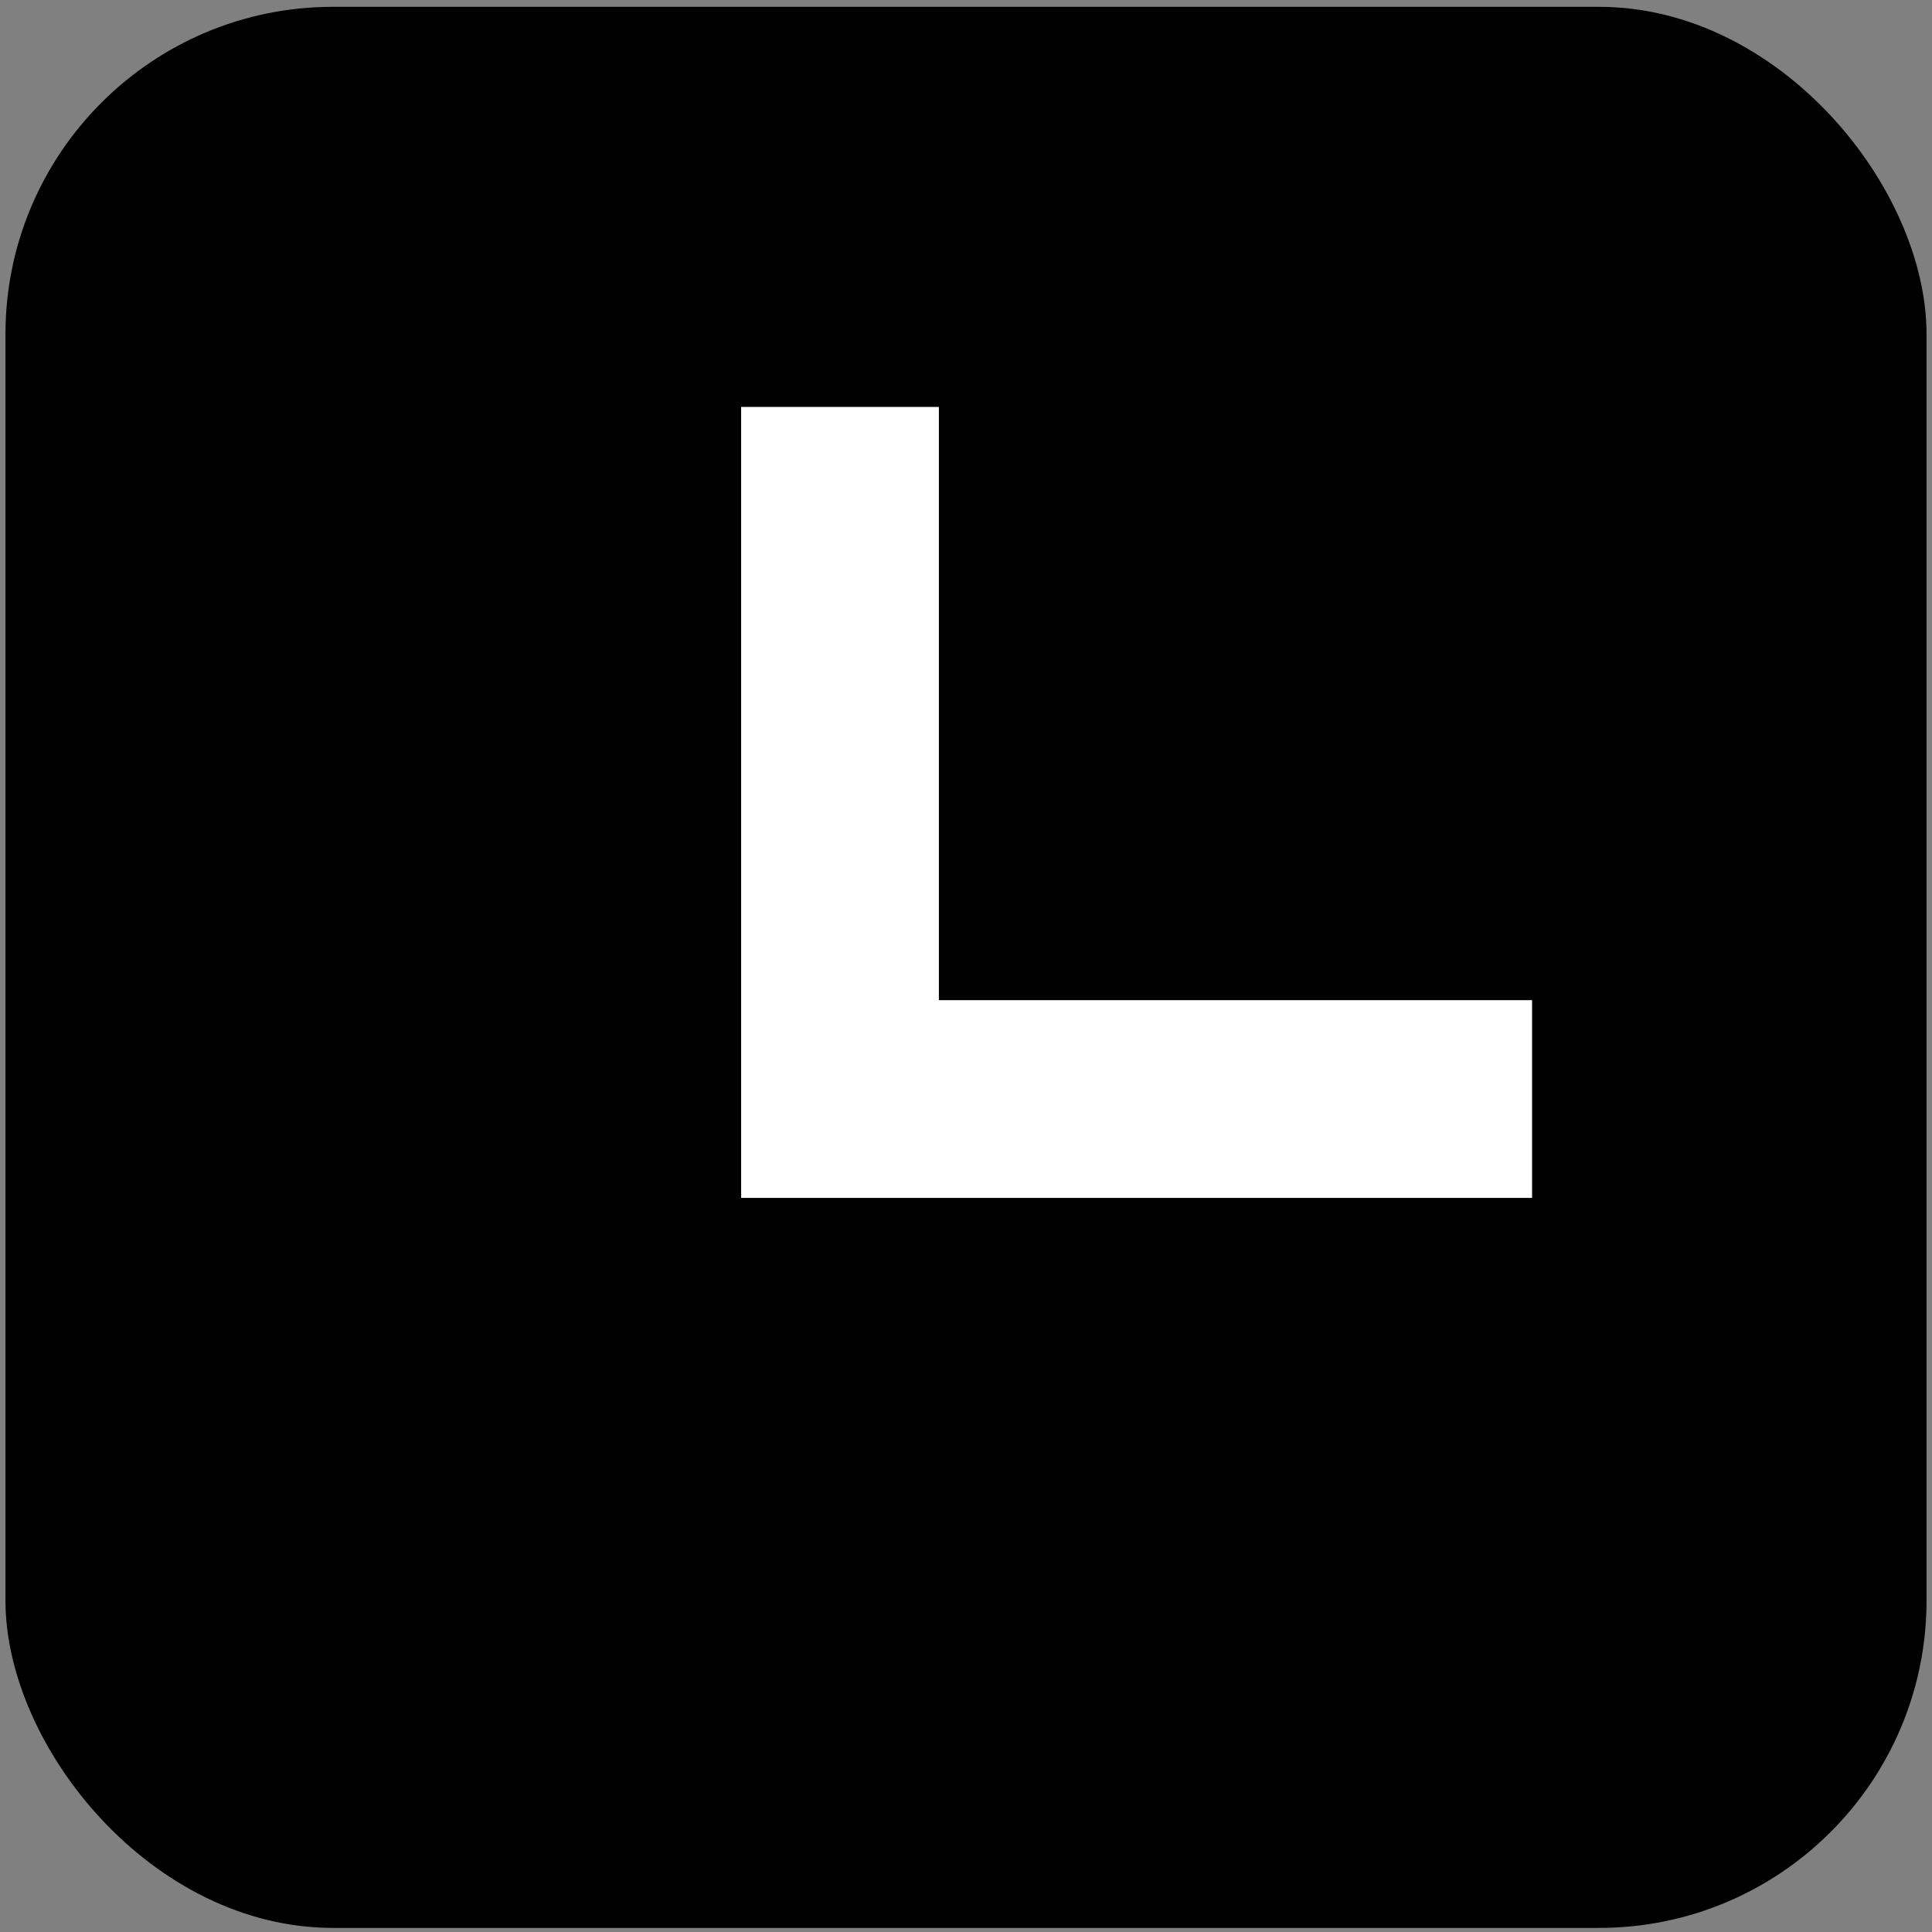
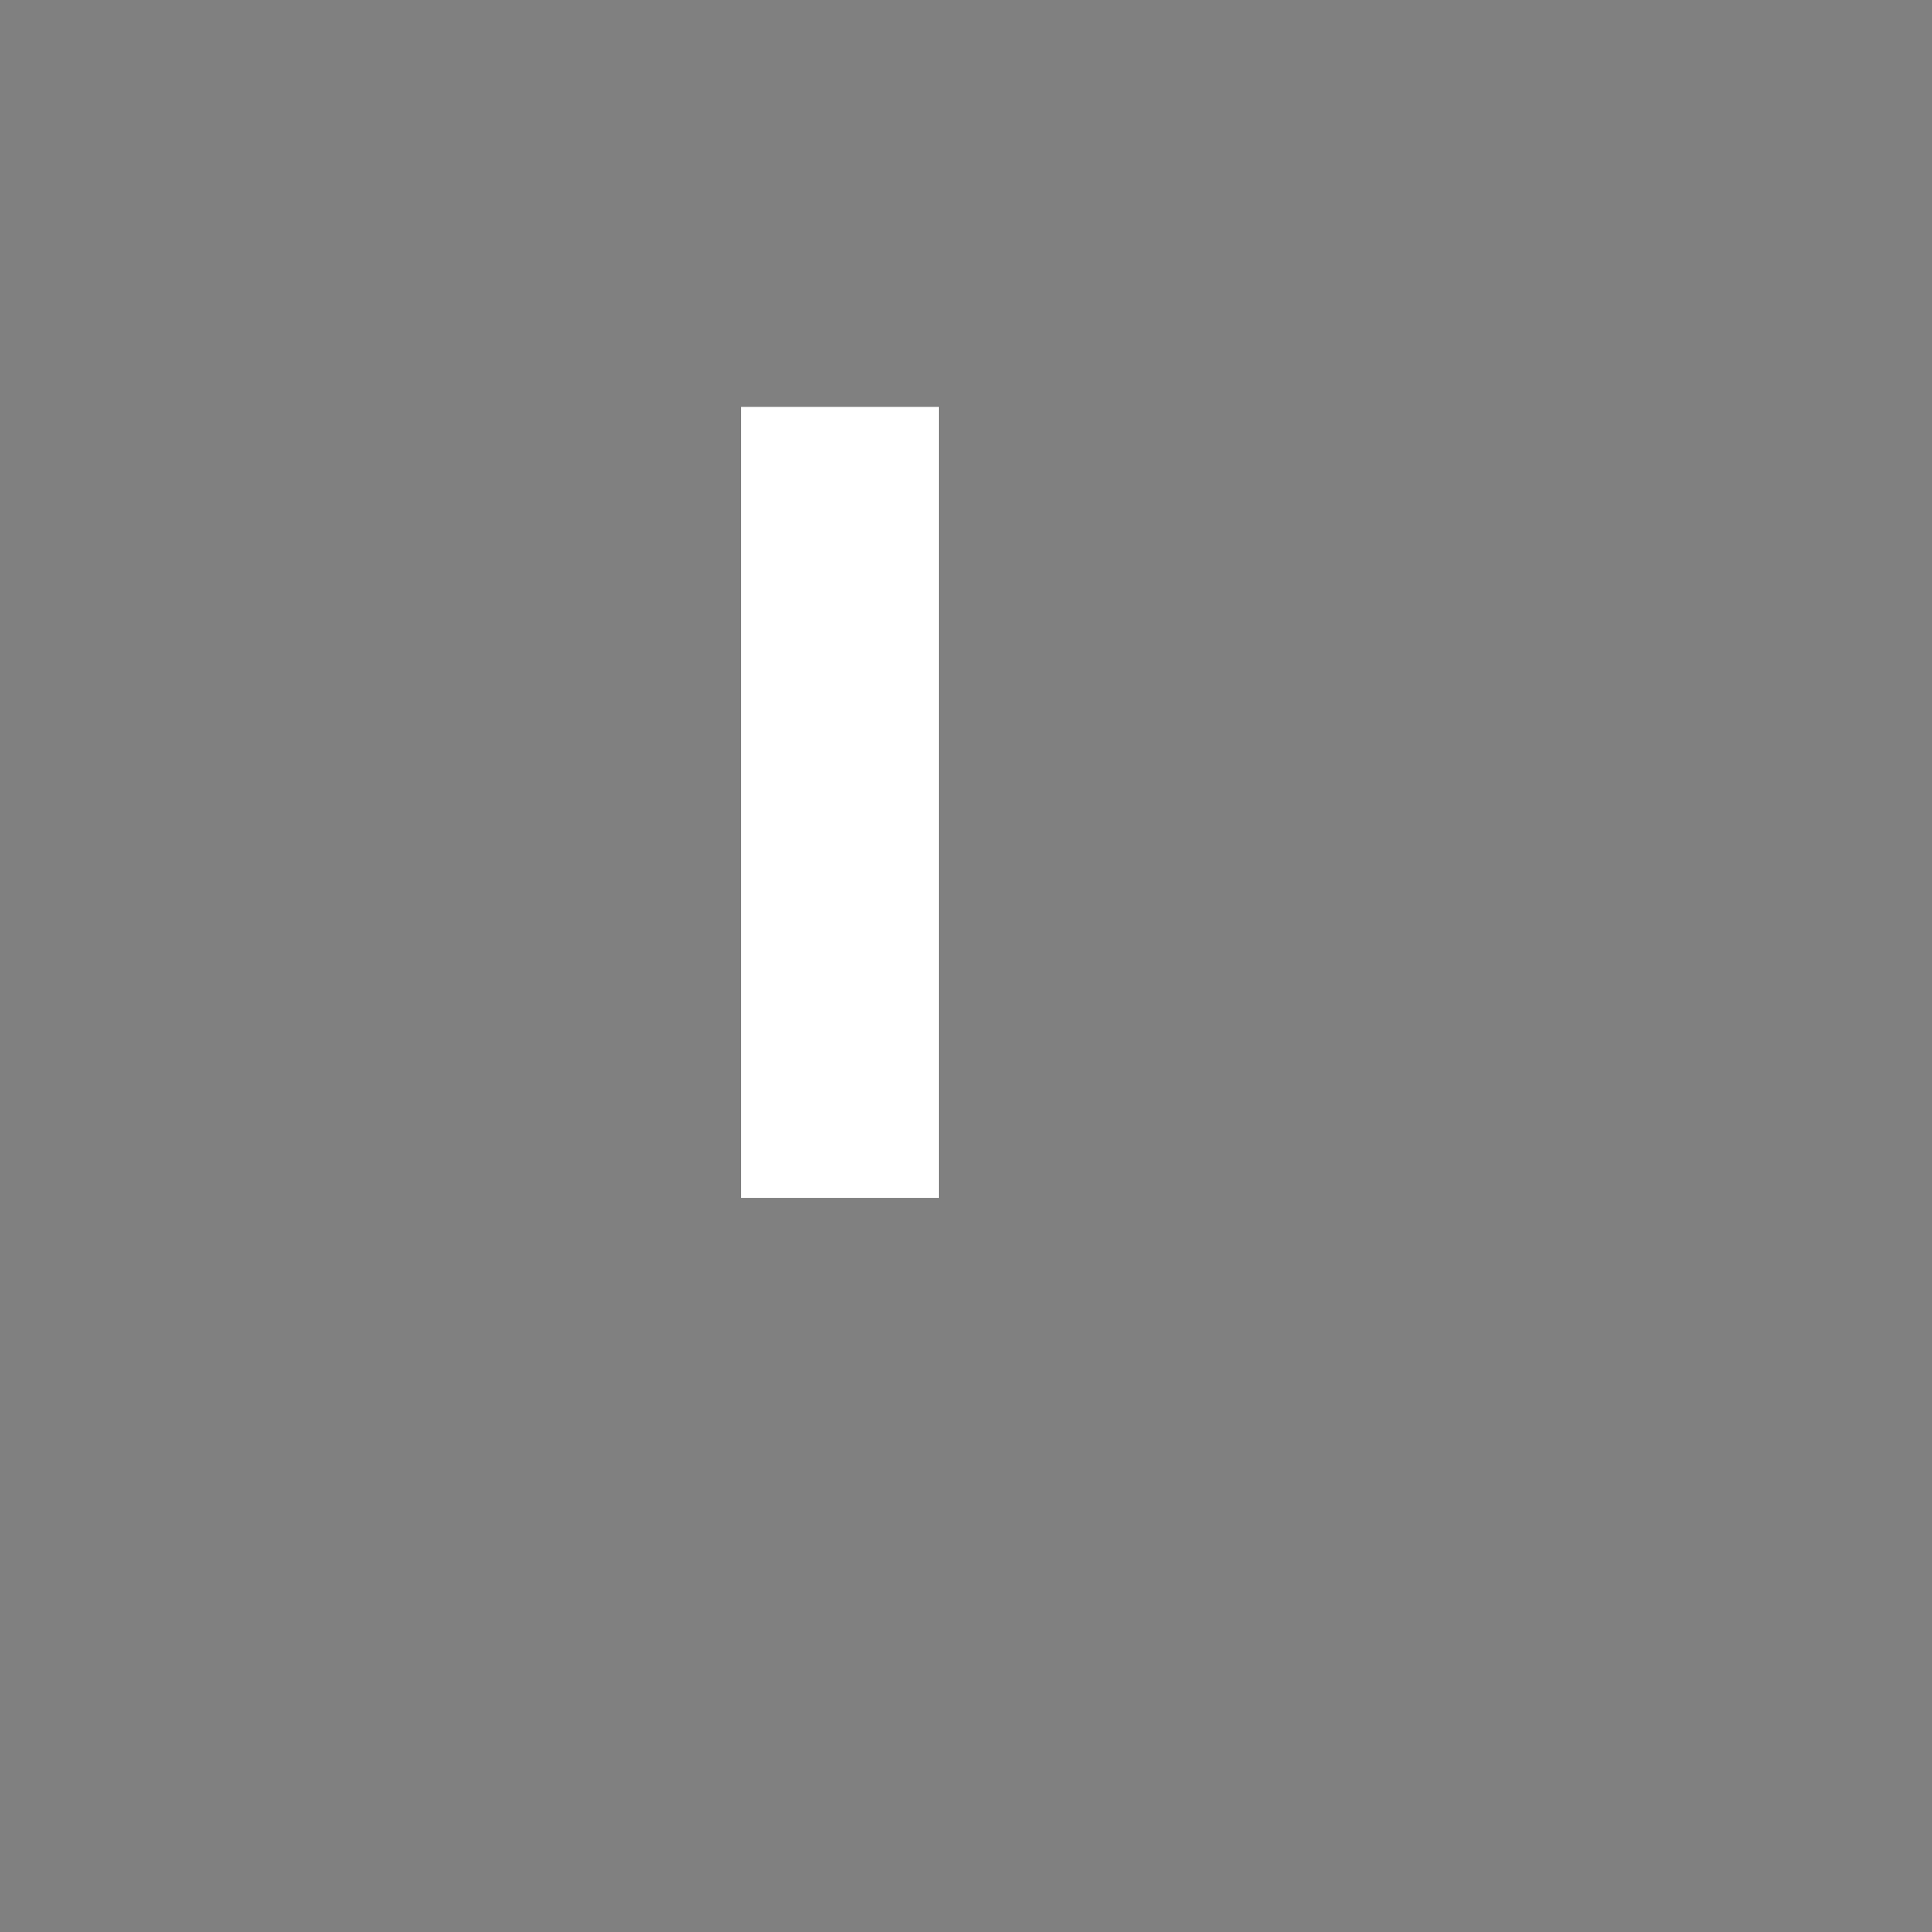
<svg xmlns="http://www.w3.org/2000/svg" width="177" height="177" viewBox="0 0 177 177" fill="none">
  <rect x="0" y="0" width="177" height="177" fill="#808080" stroke="none" />
-   <rect x="0.5" y="0.625" width="176" height="176" rx="30" fill="black" />
-   <path d="M76.957 46.339V100.687H131.304" stroke="white" stroke-width="18.116" stroke-linecap="square" />
+   <path d="M76.957 46.339V100.687" stroke="white" stroke-width="18.116" stroke-linecap="square" />
</svg>